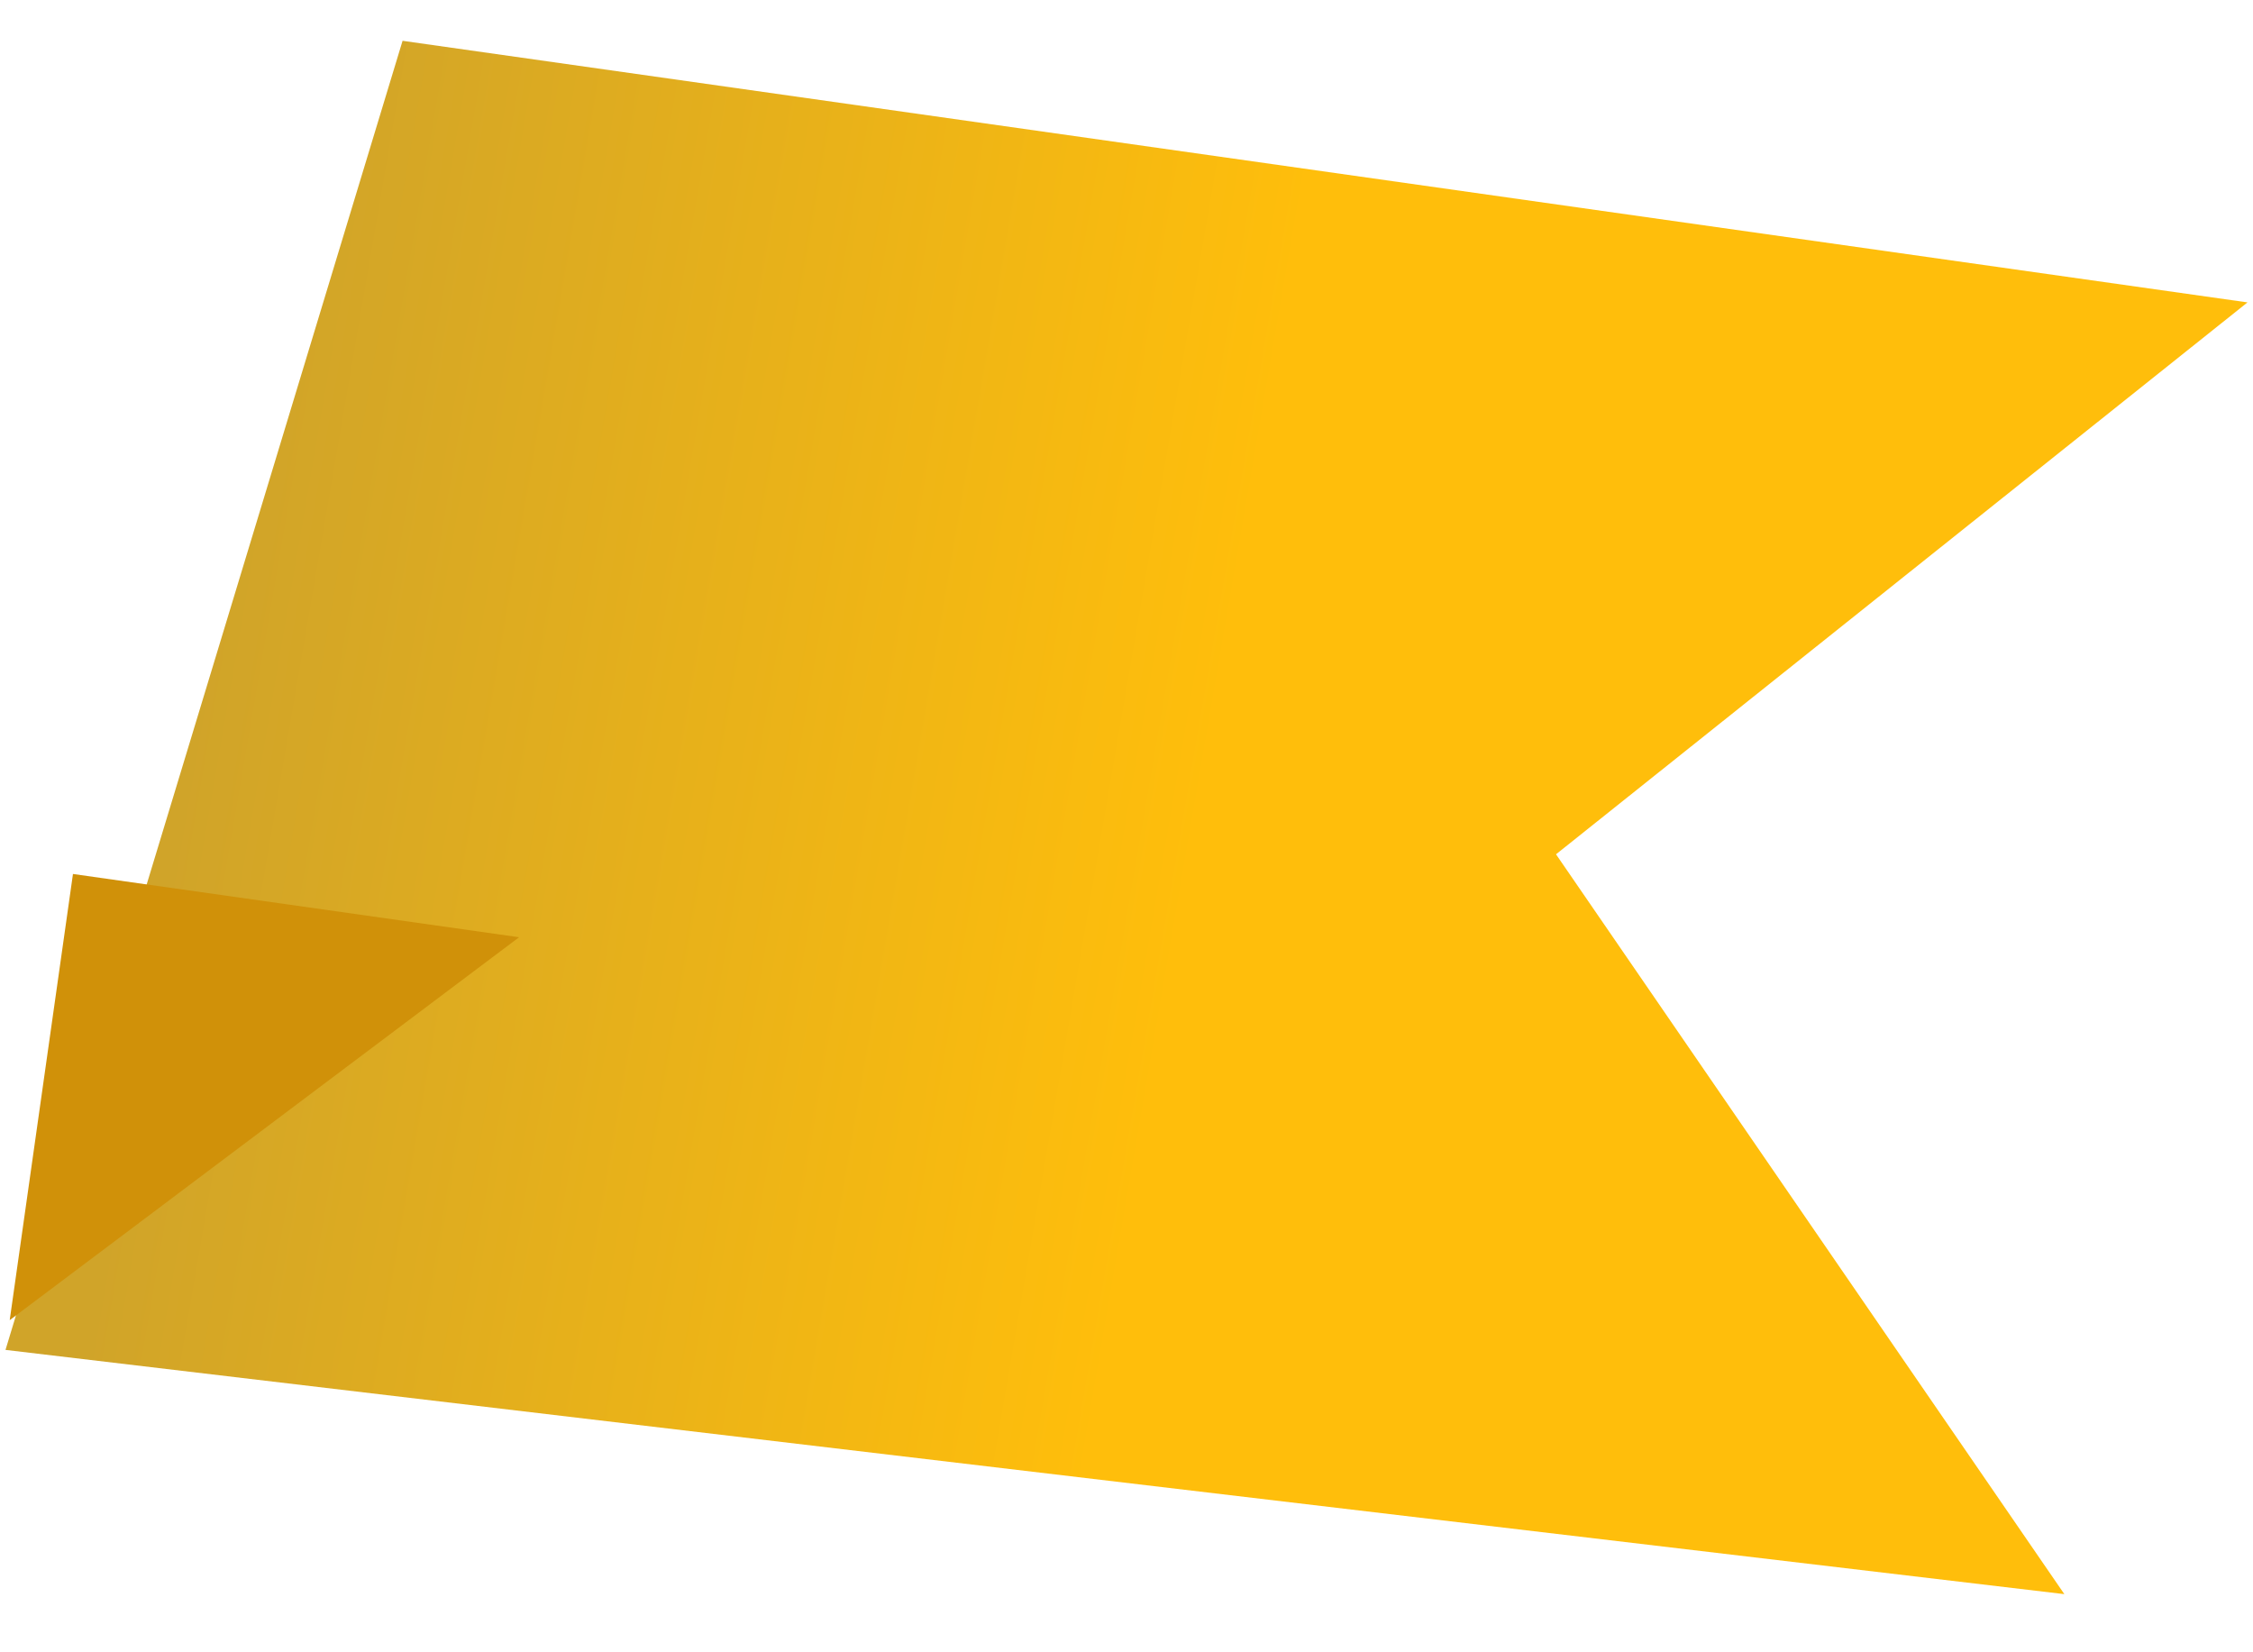
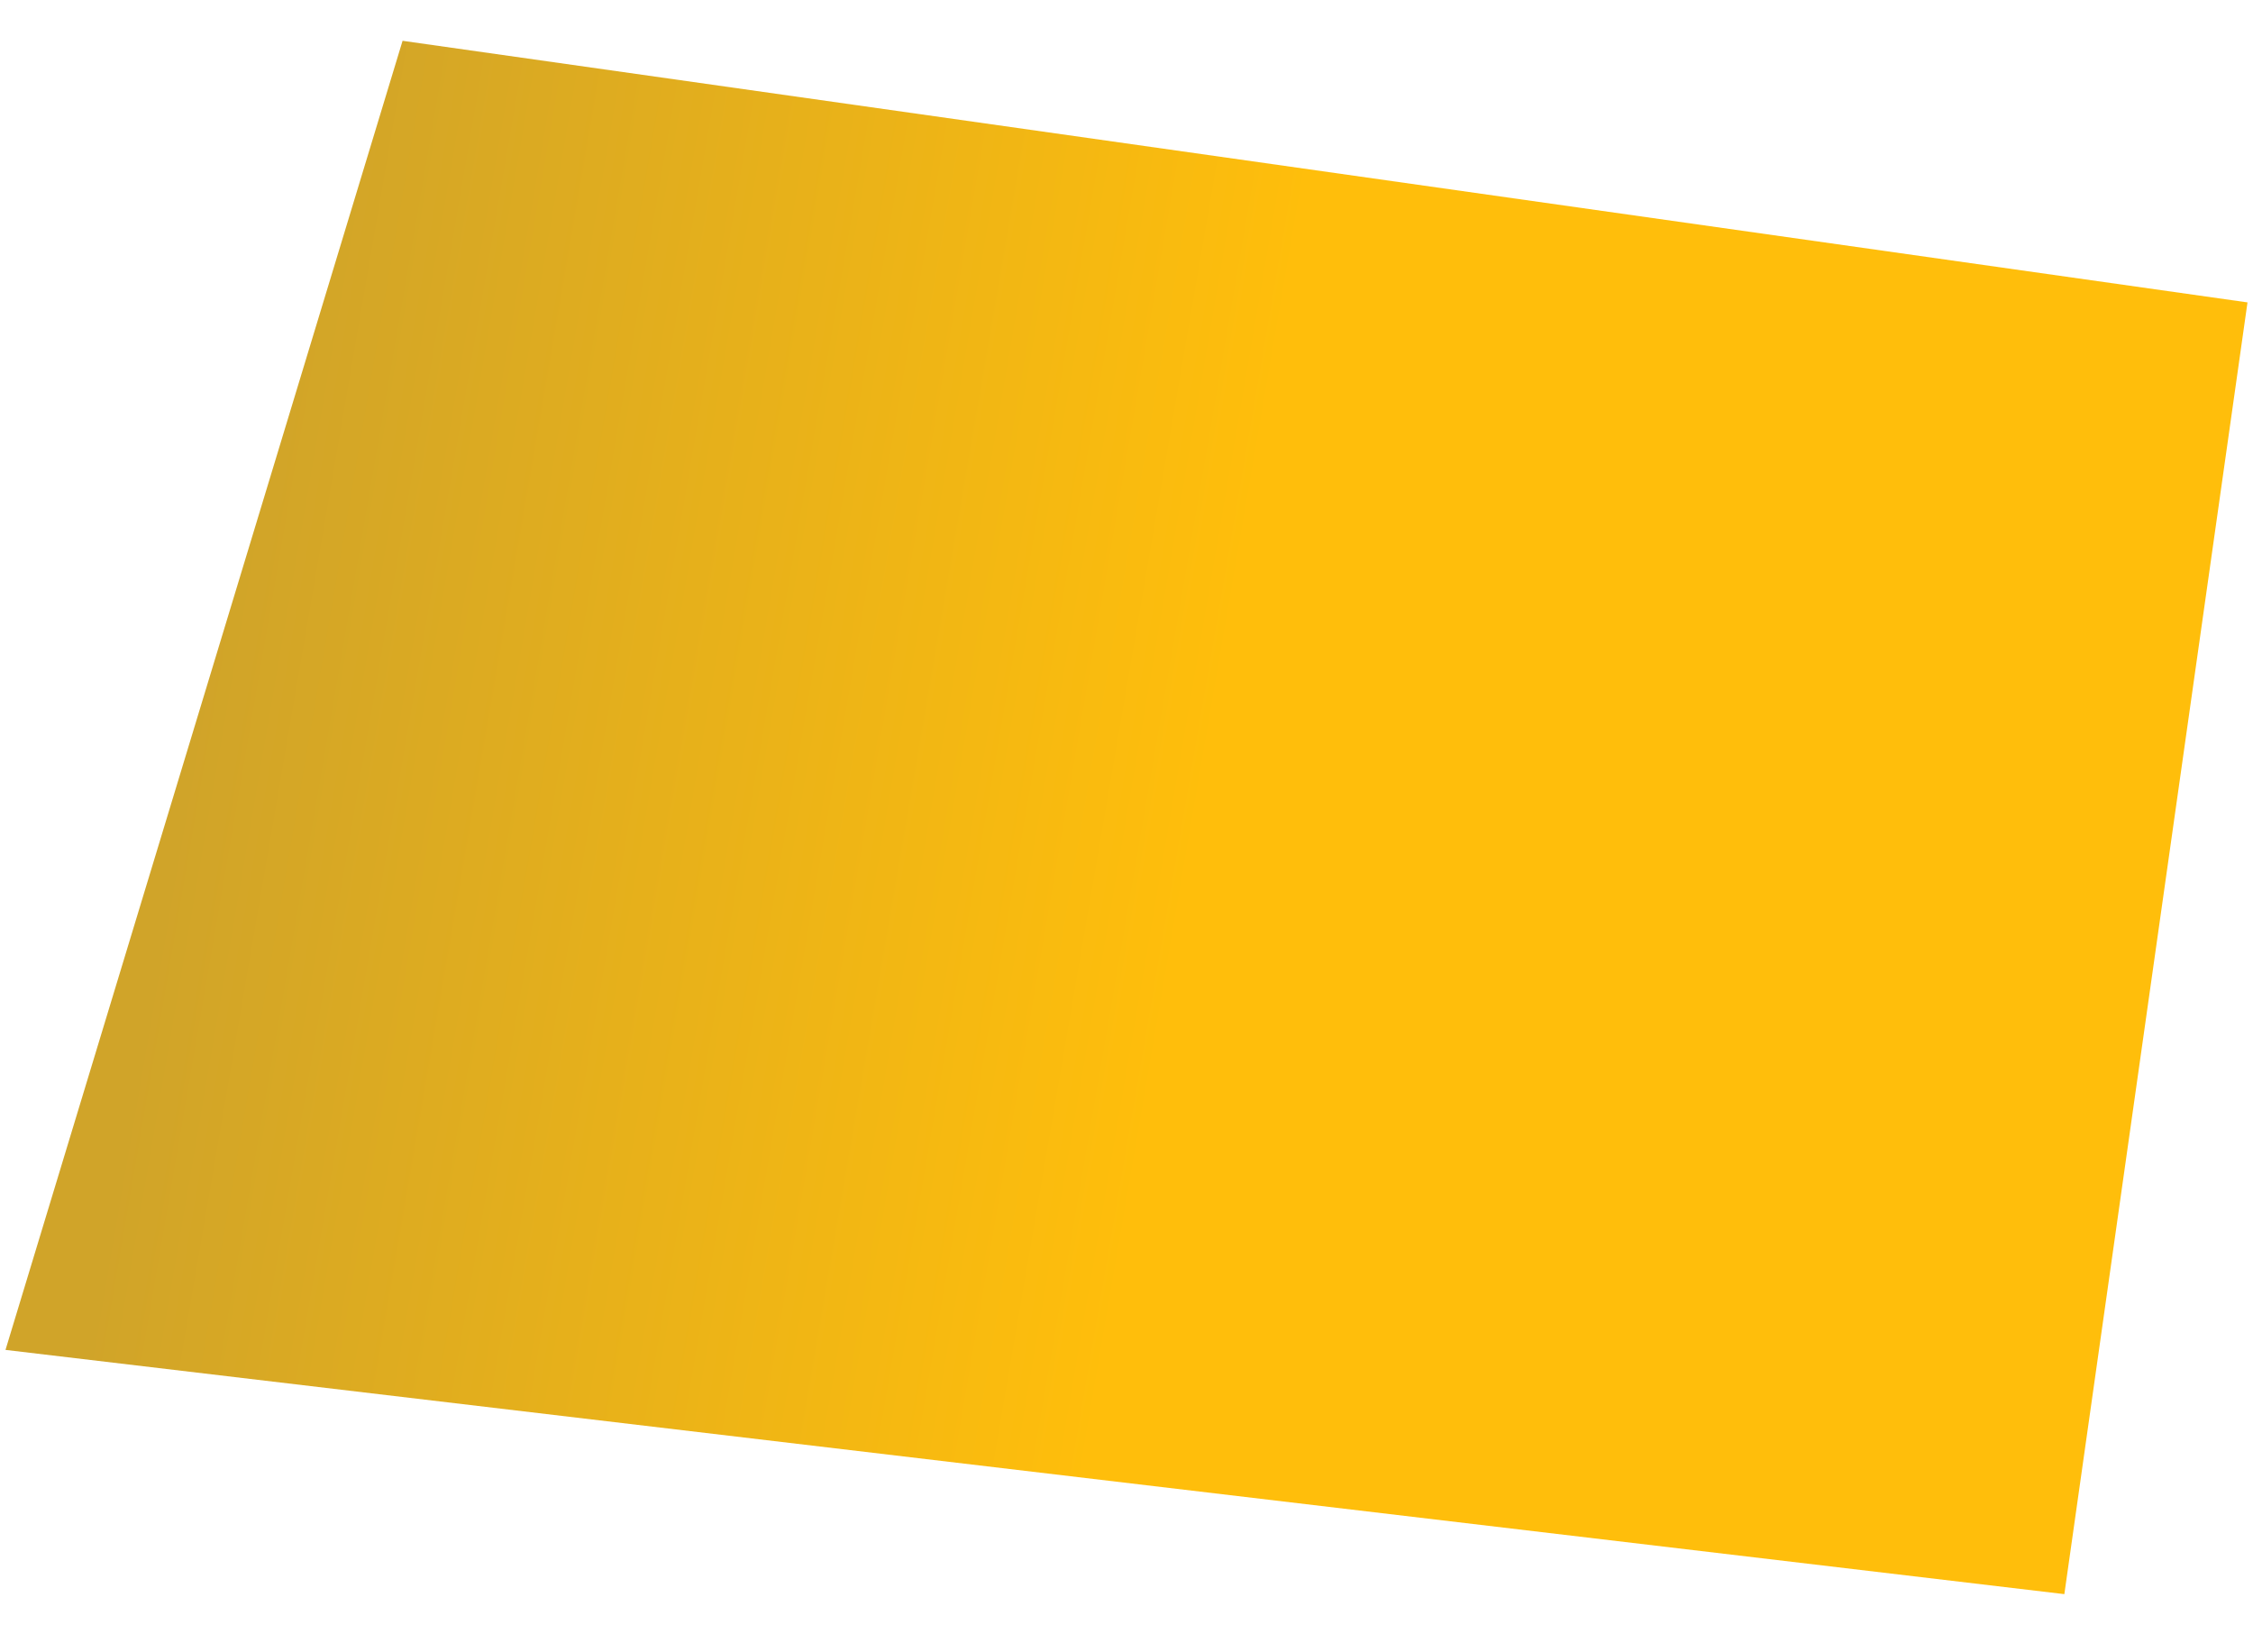
<svg xmlns="http://www.w3.org/2000/svg" width="75" height="55" viewBox="0 0 75 55" fill="none">
-   <path d="M74.817 10.066L13.401 1.358L0.183 44.934L68.72 53.064L51.798 28.437L74.817 10.066Z" fill="url(#paint0_linear_159_54)" />
-   <path d="M0.323 43.944L17.28 31.198L2.429 29.092L0.323 43.944Z" fill="#D09109" />
+   <path d="M74.817 10.066L13.401 1.358L0.183 44.934L68.72 53.064L74.817 10.066Z" fill="url(#paint0_linear_159_54)" />
  <defs>
    <linearGradient id="paint0_linear_159_54" x1="41.593" y1="20" x2="8.071" y2="14.237" gradientUnits="userSpaceOnUse">
      <stop offset="0.009" stop-color="#FFBE0B" />
      <stop offset="1" stop-color="#D0A429" />
    </linearGradient>
  </defs>
</svg>